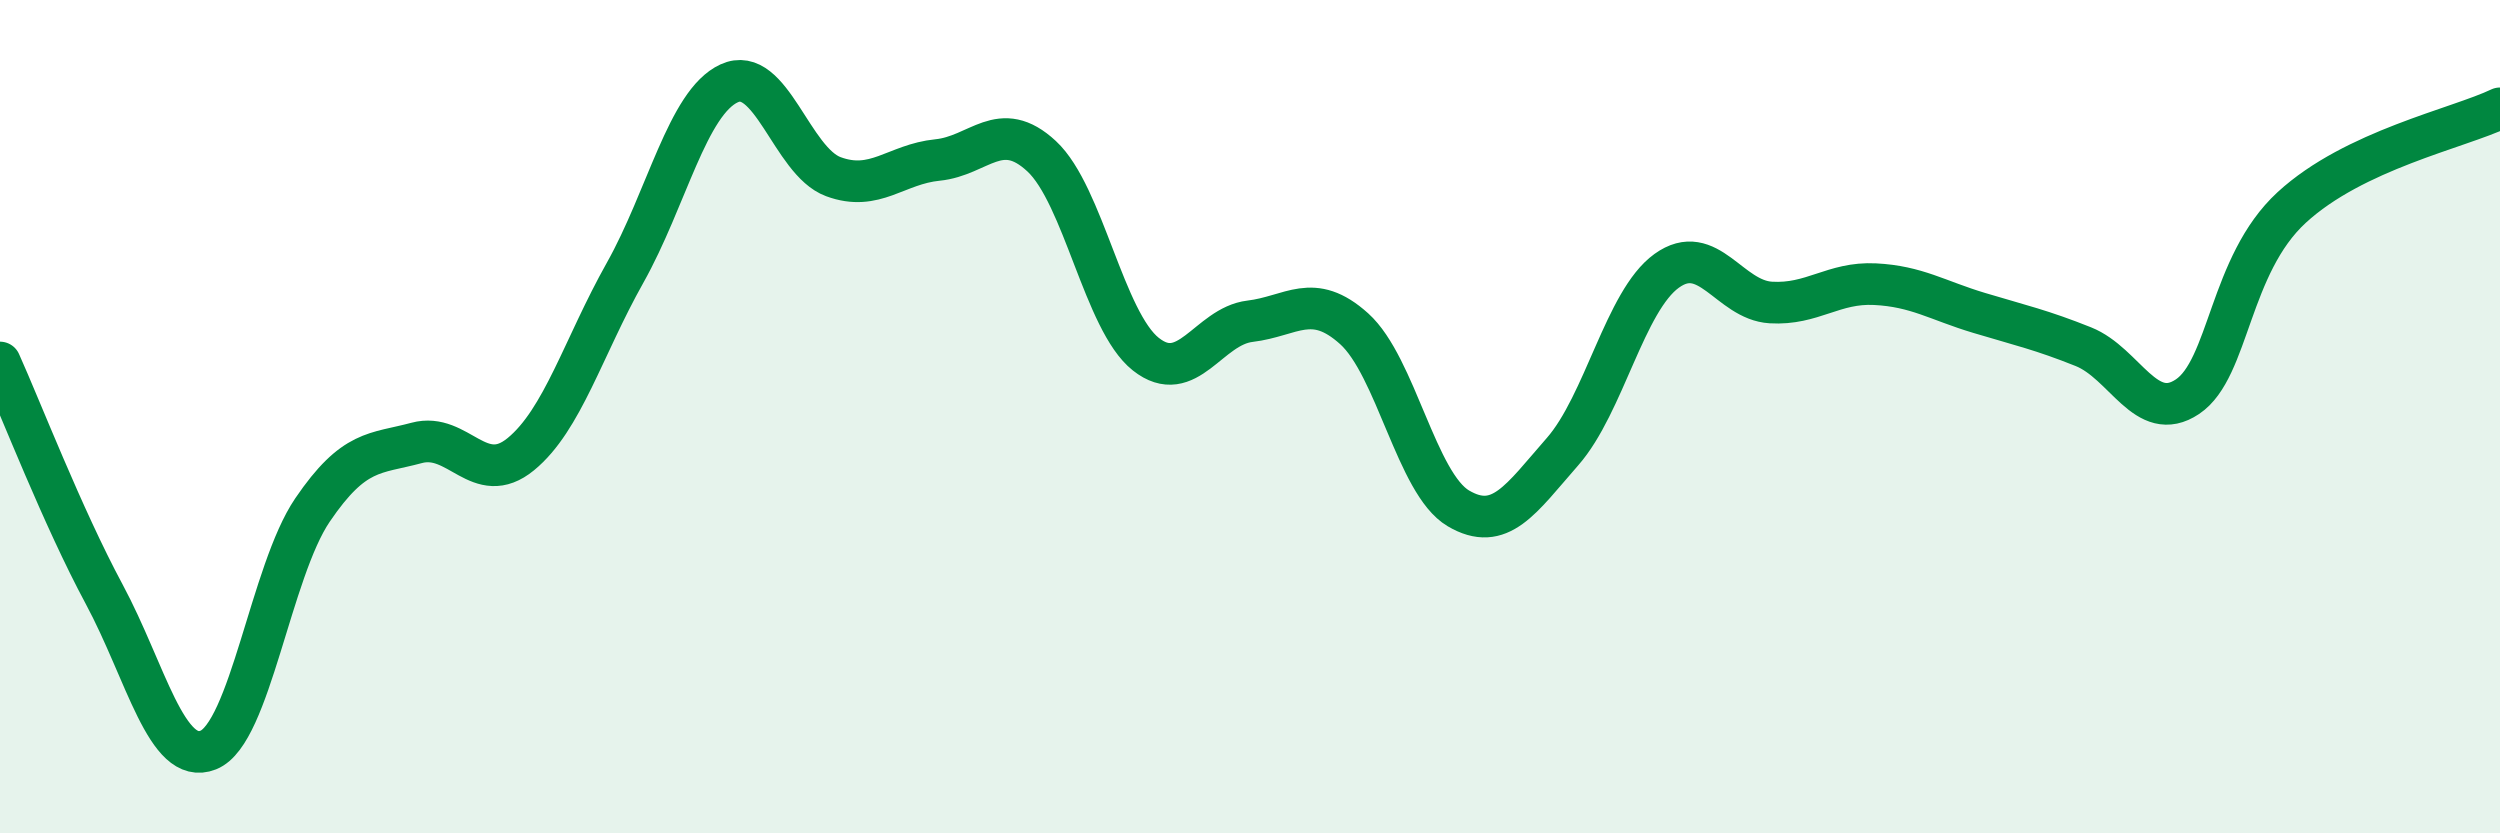
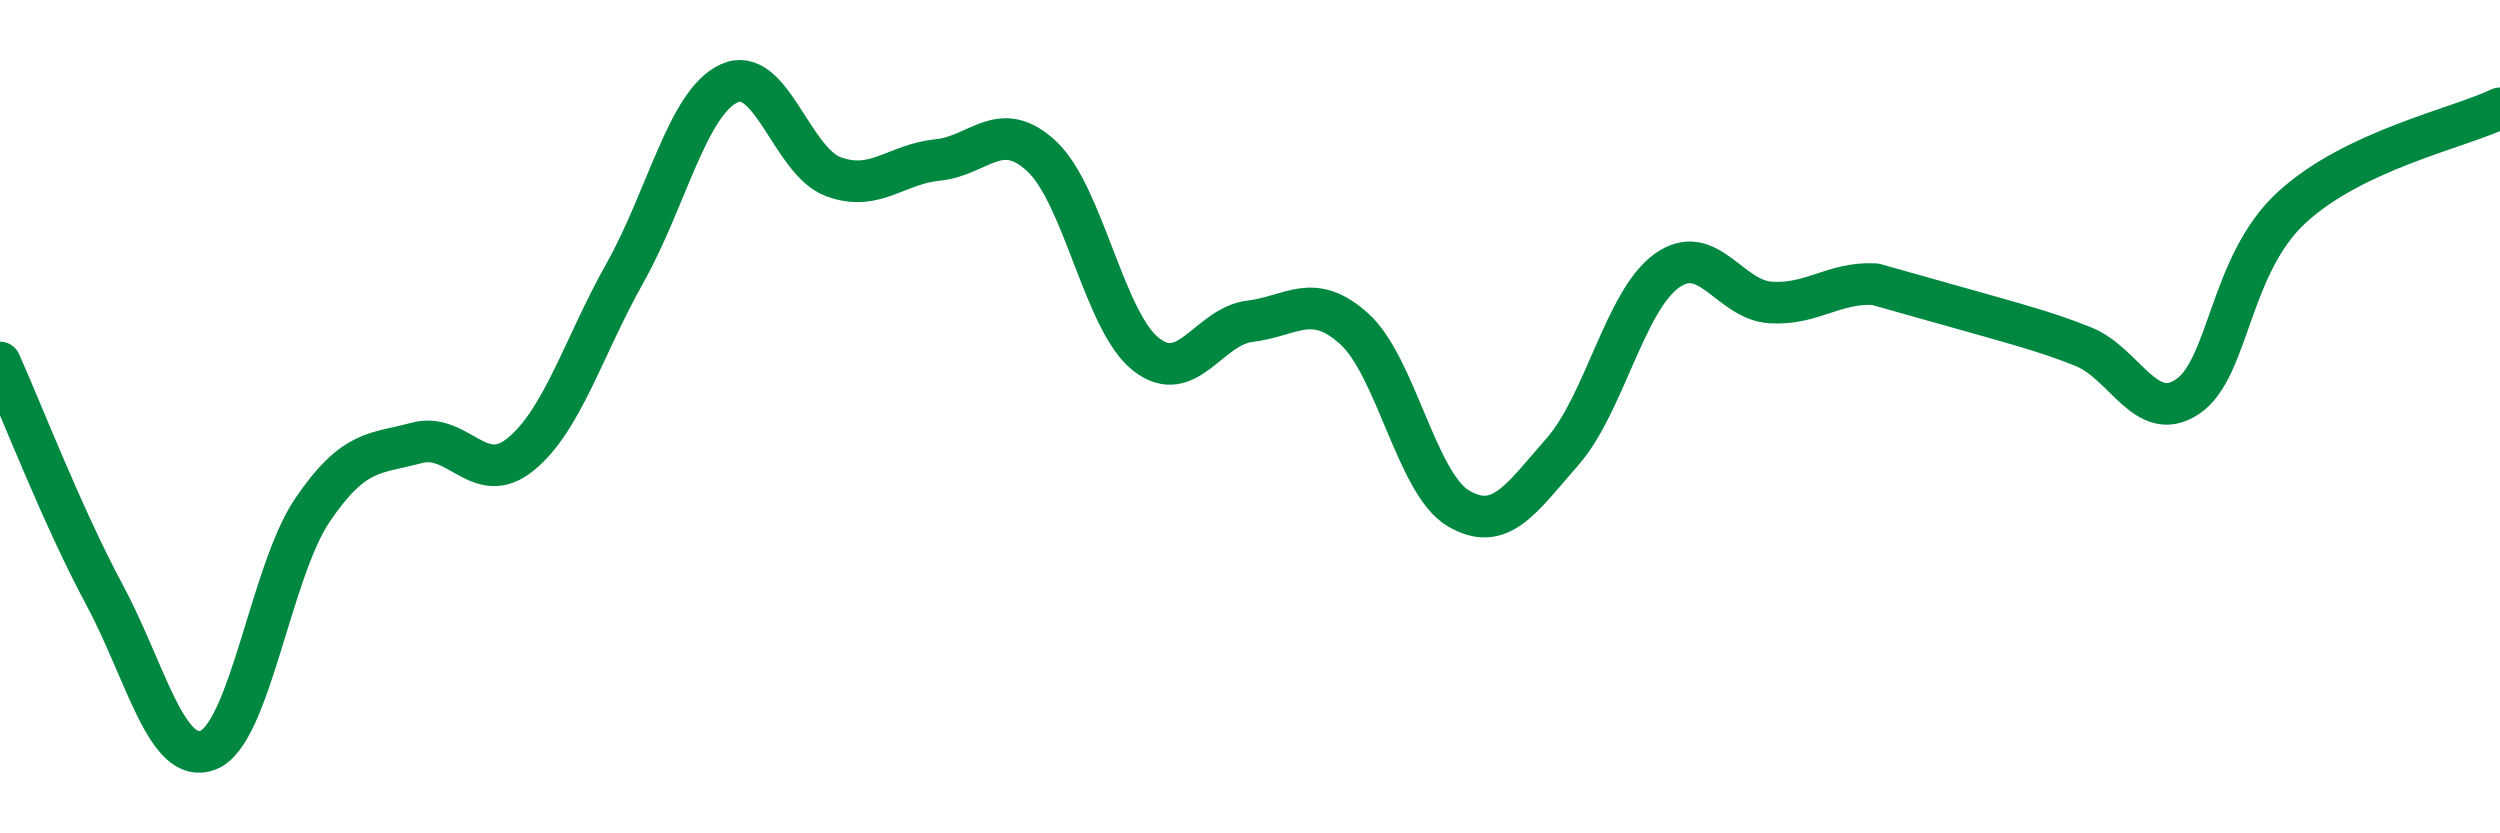
<svg xmlns="http://www.w3.org/2000/svg" width="60" height="20" viewBox="0 0 60 20">
-   <path d="M 0,8.7 C 0.5,9.81 1.5,12.4 2.5,14.26 C 3.5,16.12 4,18.4 5,18 C 6,17.6 6.5,13.71 7.5,12.24 C 8.5,10.77 9,10.9 10,10.63 C 11,10.36 11.5,11.72 12.5,10.9 C 13.5,10.08 14,8.33 15,6.55 C 16,4.77 16.5,2.46 17.5,2 C 18.5,1.54 19,3.87 20,4.24 C 21,4.61 21.5,3.94 22.5,3.84 C 23.5,3.74 24,2.82 25,3.75 C 26,4.68 26.5,7.71 27.5,8.5 C 28.5,9.29 29,7.83 30,7.71 C 31,7.59 31.5,6.99 32.5,7.89 C 33.5,8.79 34,11.61 35,12.2 C 36,12.79 36.5,11.98 37.5,10.84 C 38.5,9.7 39,7.22 40,6.5 C 41,5.78 41.5,7.2 42.5,7.26 C 43.5,7.32 44,6.77 45,6.82 C 46,6.87 46.5,7.21 47.5,7.51 C 48.5,7.81 49,7.92 50,8.32 C 51,8.72 51.5,10.19 52.5,9.52 C 53.5,8.85 53.5,6.36 55,4.98 C 56.5,3.6 59,3.08 60,2.6L60 20L0 20Z" fill="#008740" opacity="0.1" stroke-linecap="round" stroke-linejoin="round" />
-   <path d="M 0,8.7 C 0.5,9.81 1.5,12.4 2.5,14.26 C 3.5,16.12 4,18.4 5,18 C 6,17.6 6.5,13.71 7.5,12.24 C 8.5,10.77 9,10.9 10,10.63 C 11,10.36 11.5,11.72 12.5,10.9 C 13.5,10.08 14,8.33 15,6.55 C 16,4.77 16.5,2.46 17.5,2 C 18.5,1.54 19,3.87 20,4.24 C 21,4.61 21.5,3.94 22.5,3.84 C 23.5,3.74 24,2.82 25,3.75 C 26,4.68 26.5,7.71 27.5,8.5 C 28.5,9.29 29,7.83 30,7.71 C 31,7.59 31.5,6.99 32.5,7.89 C 33.5,8.79 34,11.61 35,12.2 C 36,12.79 36.5,11.98 37.5,10.84 C 38.5,9.7 39,7.22 40,6.5 C 41,5.78 41.5,7.2 42.5,7.26 C 43.5,7.32 44,6.77 45,6.82 C 46,6.87 46.5,7.21 47.5,7.51 C 48.5,7.81 49,7.92 50,8.32 C 51,8.72 51.5,10.19 52.5,9.52 C 53.5,8.85 53.5,6.36 55,4.98 C 56.5,3.6 59,3.08 60,2.6" stroke="#008740" stroke-width="1" fill="none" stroke-linecap="round" stroke-linejoin="round" />
+   <path d="M 0,8.7 C 0.5,9.81 1.5,12.4 2.5,14.26 C 3.5,16.12 4,18.4 5,18 C 6,17.6 6.5,13.71 7.5,12.24 C 8.5,10.77 9,10.9 10,10.63 C 11,10.36 11.5,11.72 12.5,10.9 C 13.5,10.08 14,8.33 15,6.55 C 16,4.77 16.5,2.46 17.5,2 C 18.5,1.54 19,3.87 20,4.24 C 21,4.61 21.5,3.94 22.5,3.84 C 23.5,3.74 24,2.82 25,3.75 C 26,4.68 26.5,7.71 27.5,8.5 C 28.5,9.29 29,7.83 30,7.71 C 31,7.59 31.5,6.99 32.5,7.89 C 33.5,8.79 34,11.61 35,12.2 C 36,12.79 36.5,11.98 37.5,10.84 C 38.5,9.7 39,7.22 40,6.5 C 41,5.78 41.5,7.2 42.5,7.26 C 43.5,7.32 44,6.77 45,6.82 C 48.5,7.81 49,7.92 50,8.32 C 51,8.72 51.5,10.19 52.5,9.52 C 53.5,8.85 53.5,6.36 55,4.98 C 56.5,3.6 59,3.08 60,2.6" stroke="#008740" stroke-width="1" fill="none" stroke-linecap="round" stroke-linejoin="round" />
</svg>